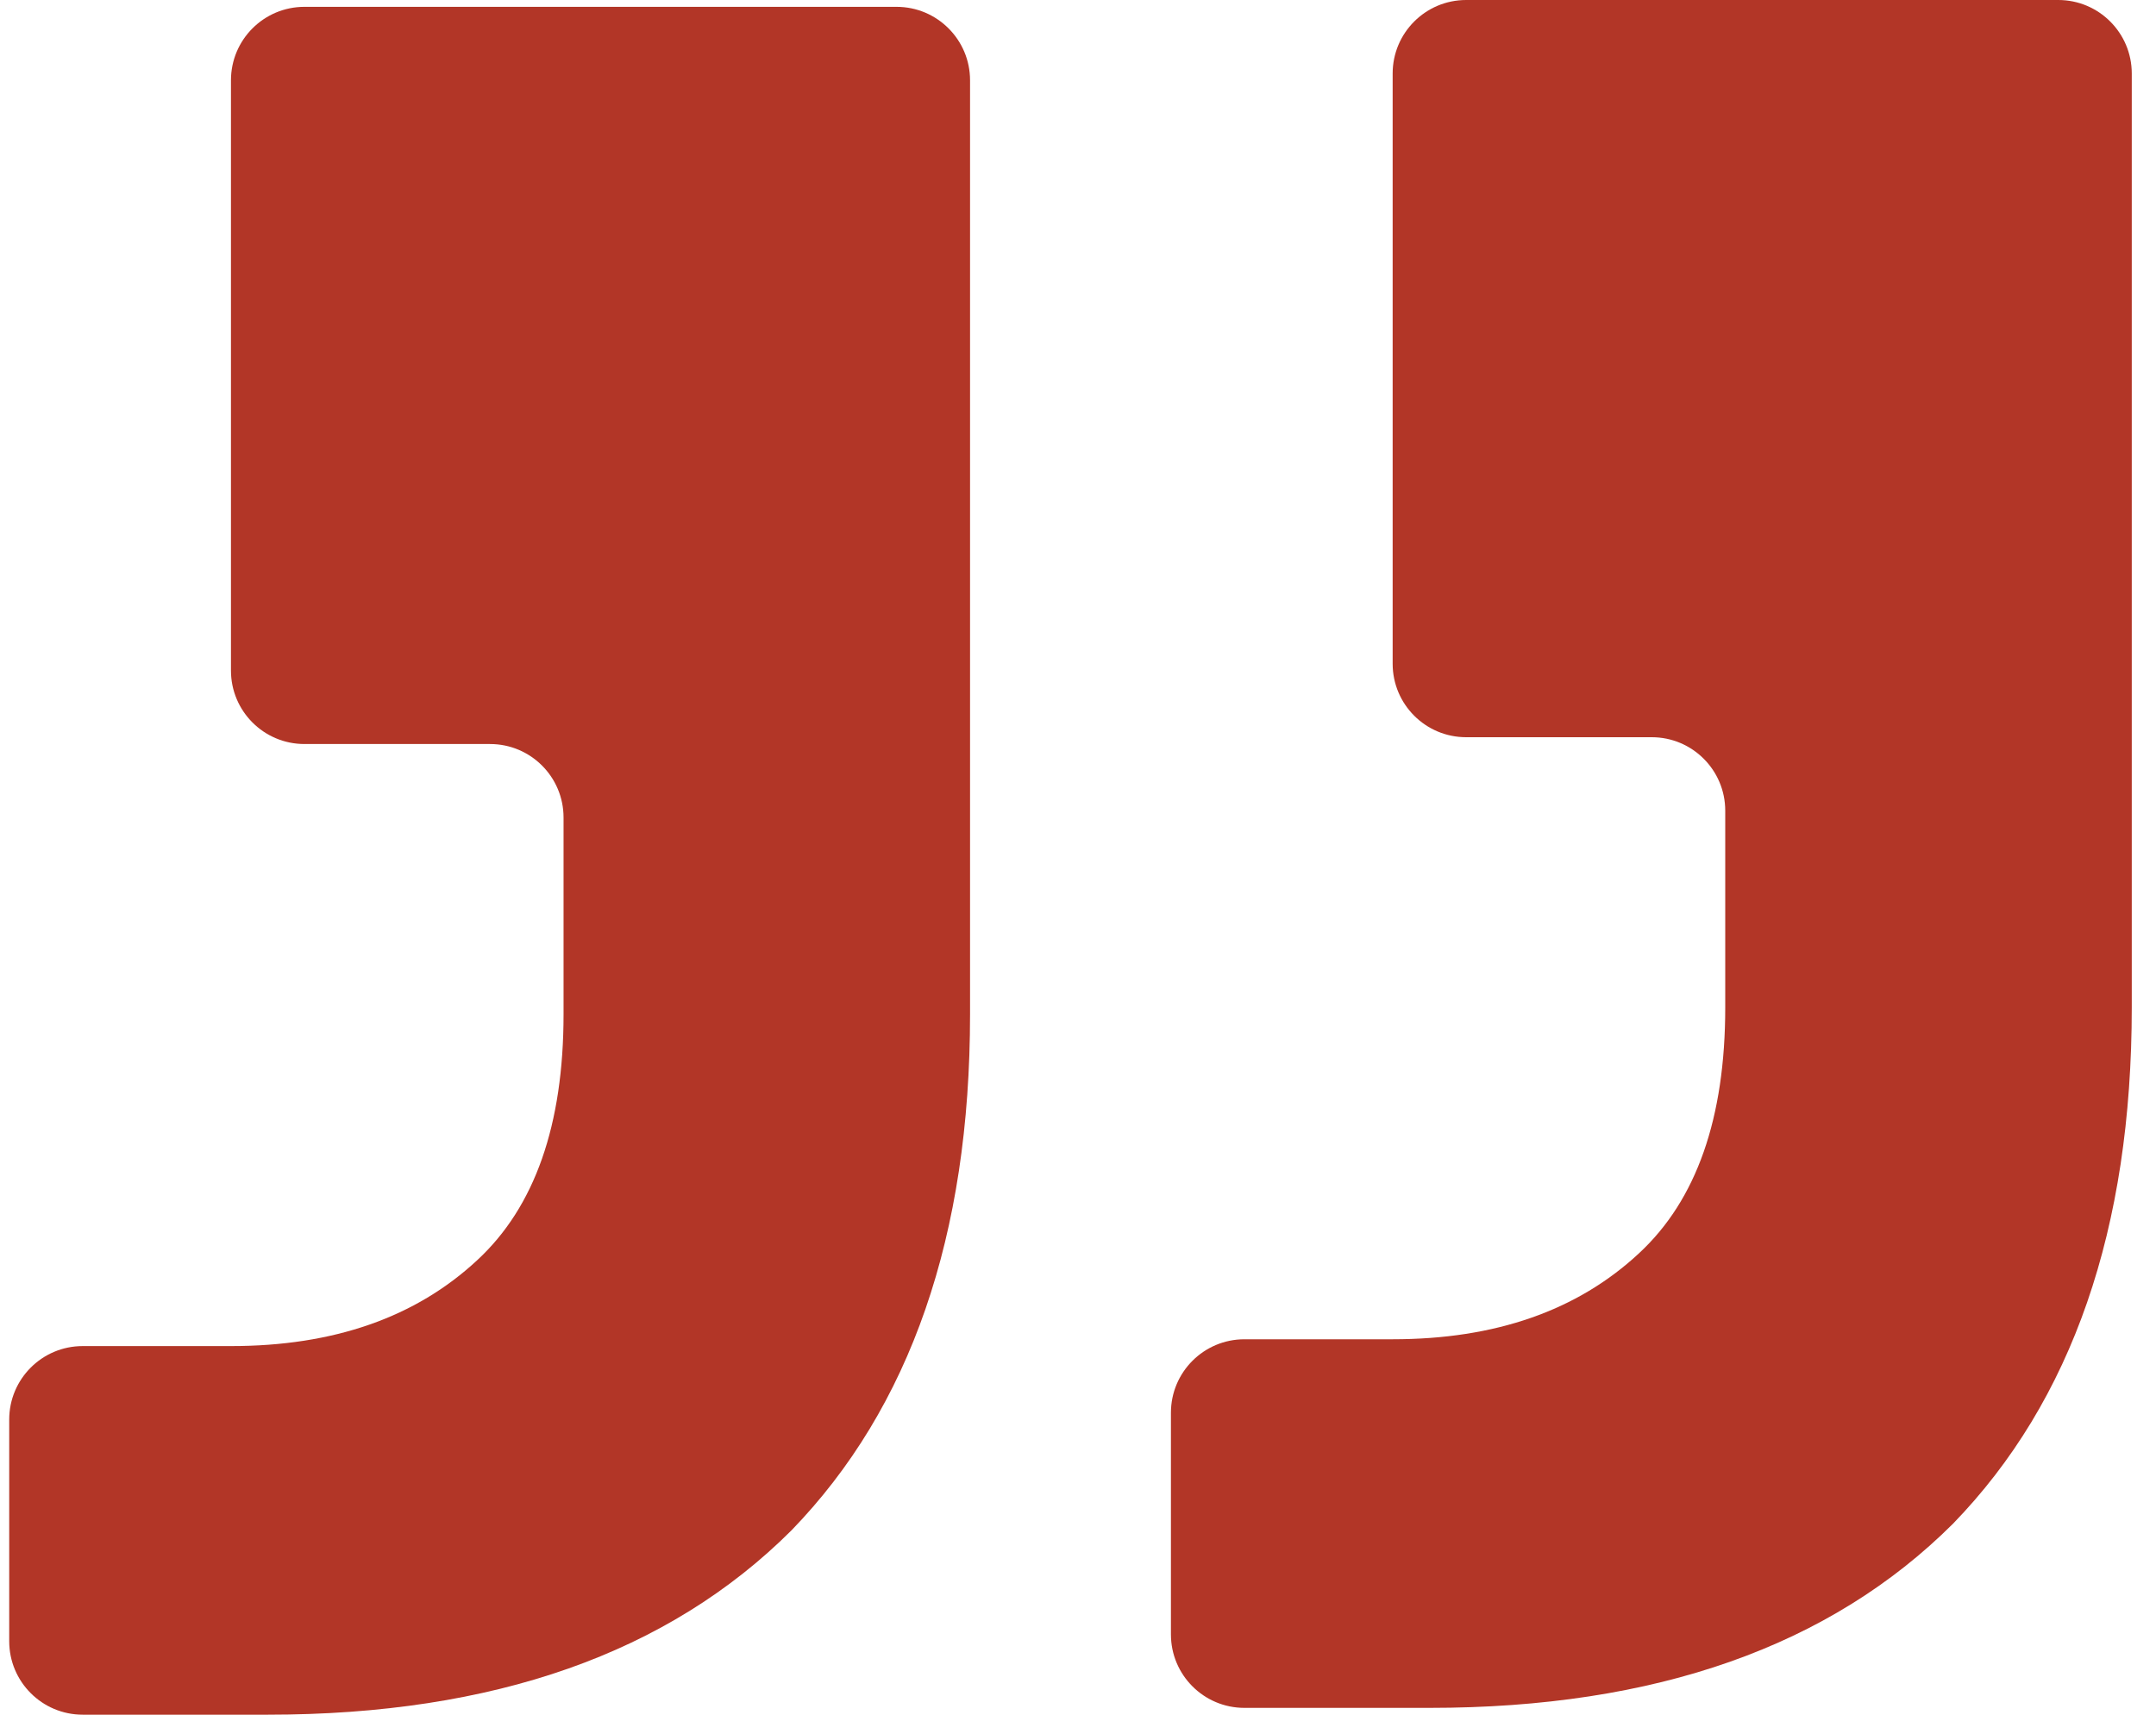
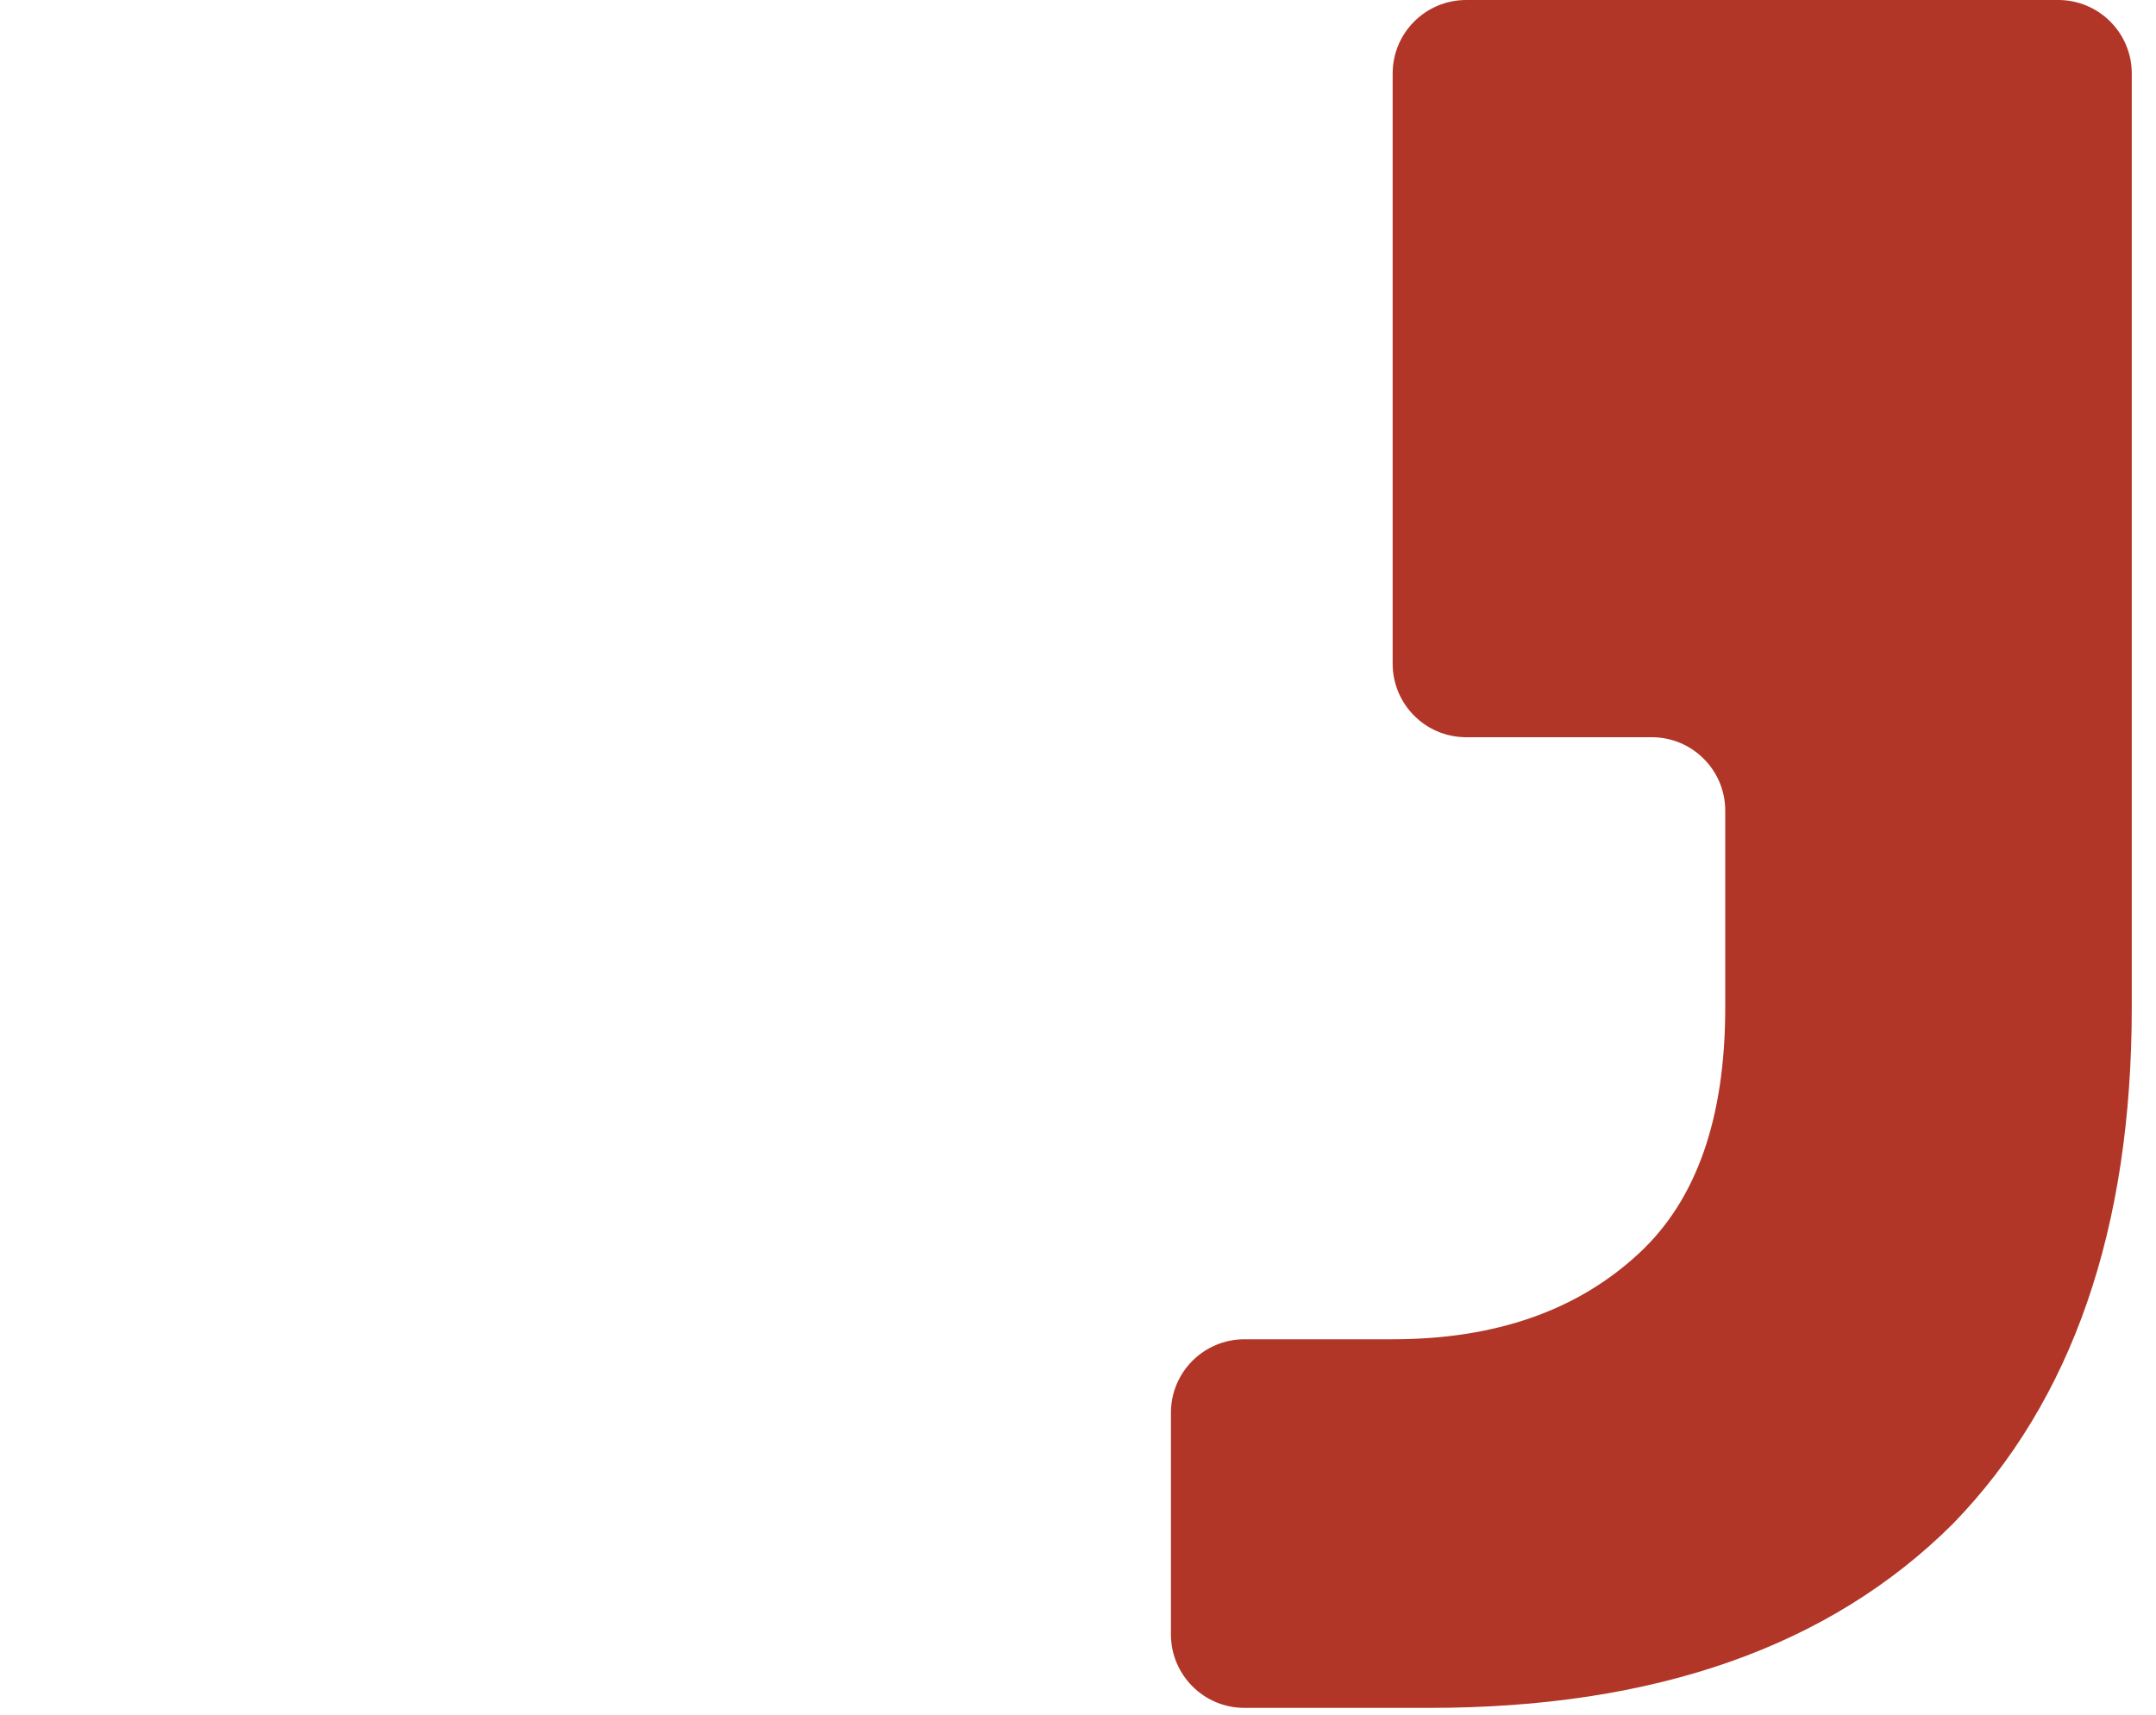
<svg xmlns="http://www.w3.org/2000/svg" width="88" height="70" viewBox="0 0 88 70" fill="none">
  <path d="M84.011 0C85.668 0 87.011 1.344 87.011 3V41.131C87.011 50.16 84.581 57.182 79.72 62.198C74.692 67.214 67.569 69.722 58.351 69.722H50.793C49.136 69.722 47.793 68.379 47.793 66.722V57.674C47.793 56.017 49.136 54.674 50.793 54.674H56.843C61.033 54.674 64.385 53.504 66.899 51.163C69.245 48.989 70.418 45.645 70.418 41.131V33.096C70.418 31.439 69.075 30.096 67.418 30.096H59.843C58.186 30.096 56.843 28.753 56.843 27.096V3C56.843 1.344 58.186 0 59.843 0H84.011Z" fill="#B23627" />
-   <path d="M36.594 0.279C38.251 0.279 39.594 1.622 39.594 3.279V41.409C39.594 50.438 37.164 57.46 32.304 62.476C27.276 67.492 20.153 70 10.935 70H3.376C1.719 70 0.376 68.657 0.376 67V57.952C0.376 56.295 1.719 54.952 3.376 54.952H9.427C13.617 54.952 16.969 53.782 19.483 51.441C21.829 49.268 23.002 45.924 23.002 41.409V33.374C23.002 31.717 21.659 30.374 20.002 30.374H12.427C10.77 30.374 9.427 29.031 9.427 27.374V3.279C9.427 1.622 10.77 0.279 12.427 0.279H36.594Z" fill="#B23627" />
</svg>